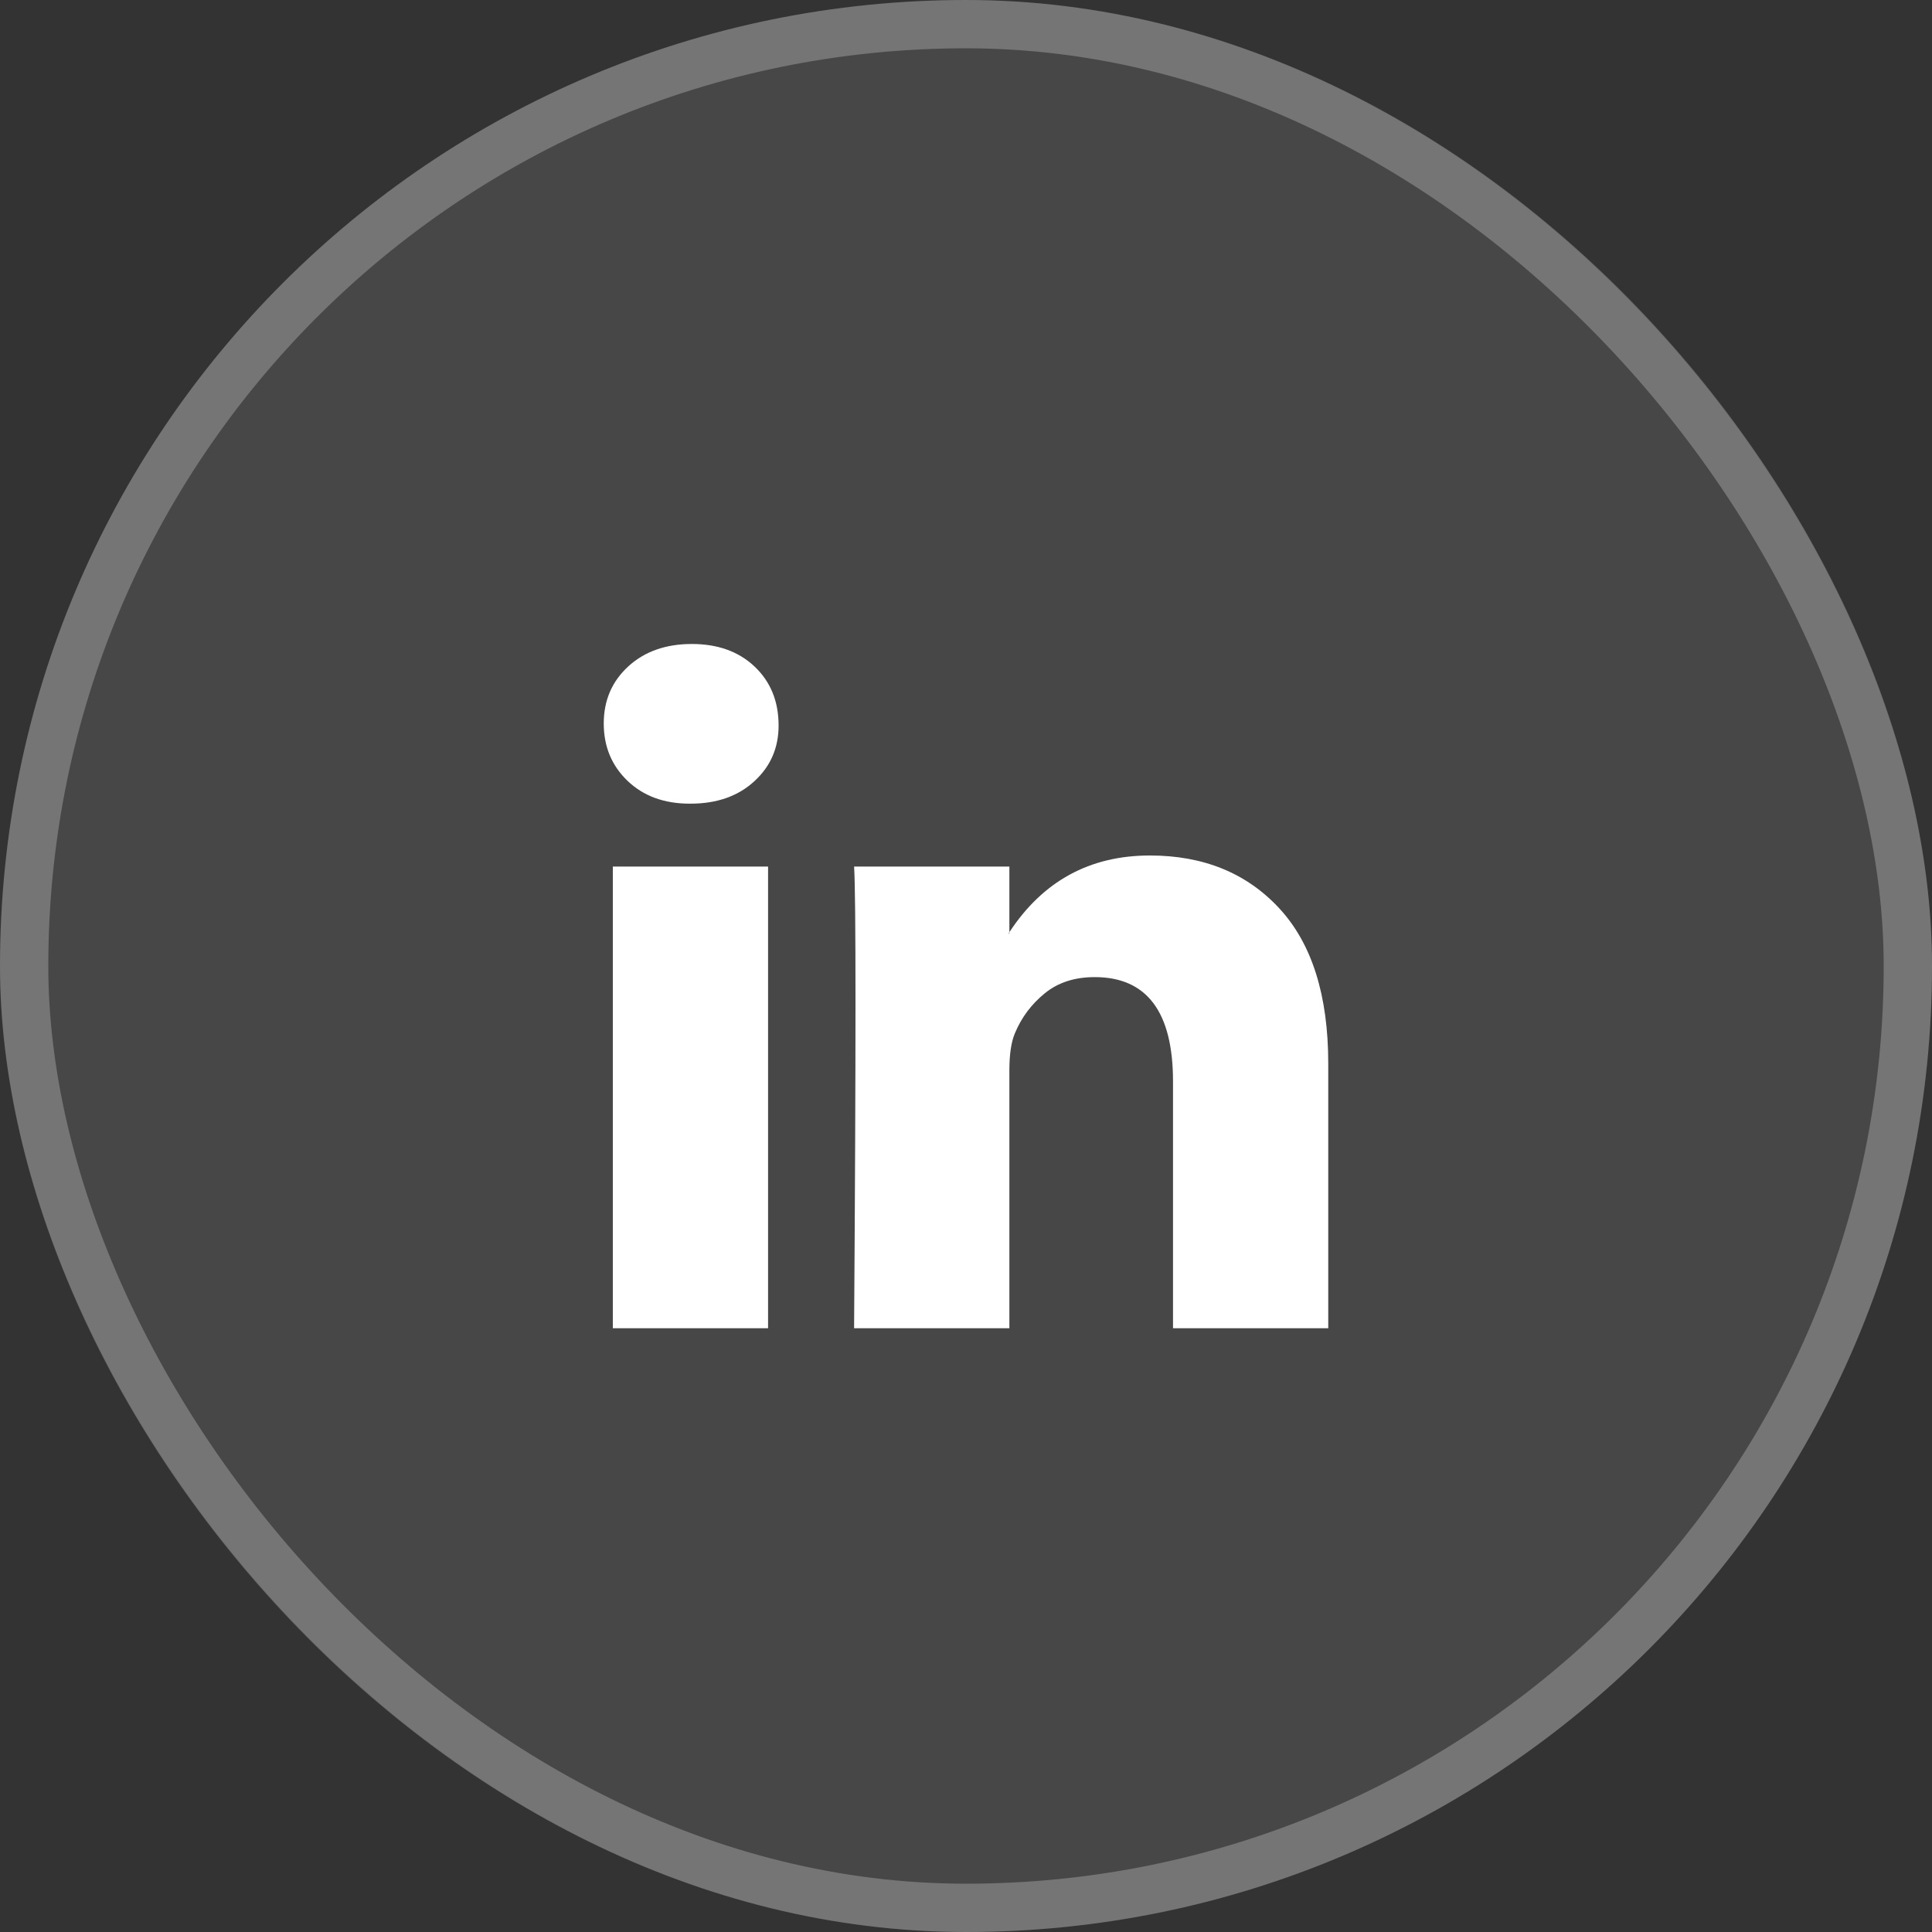
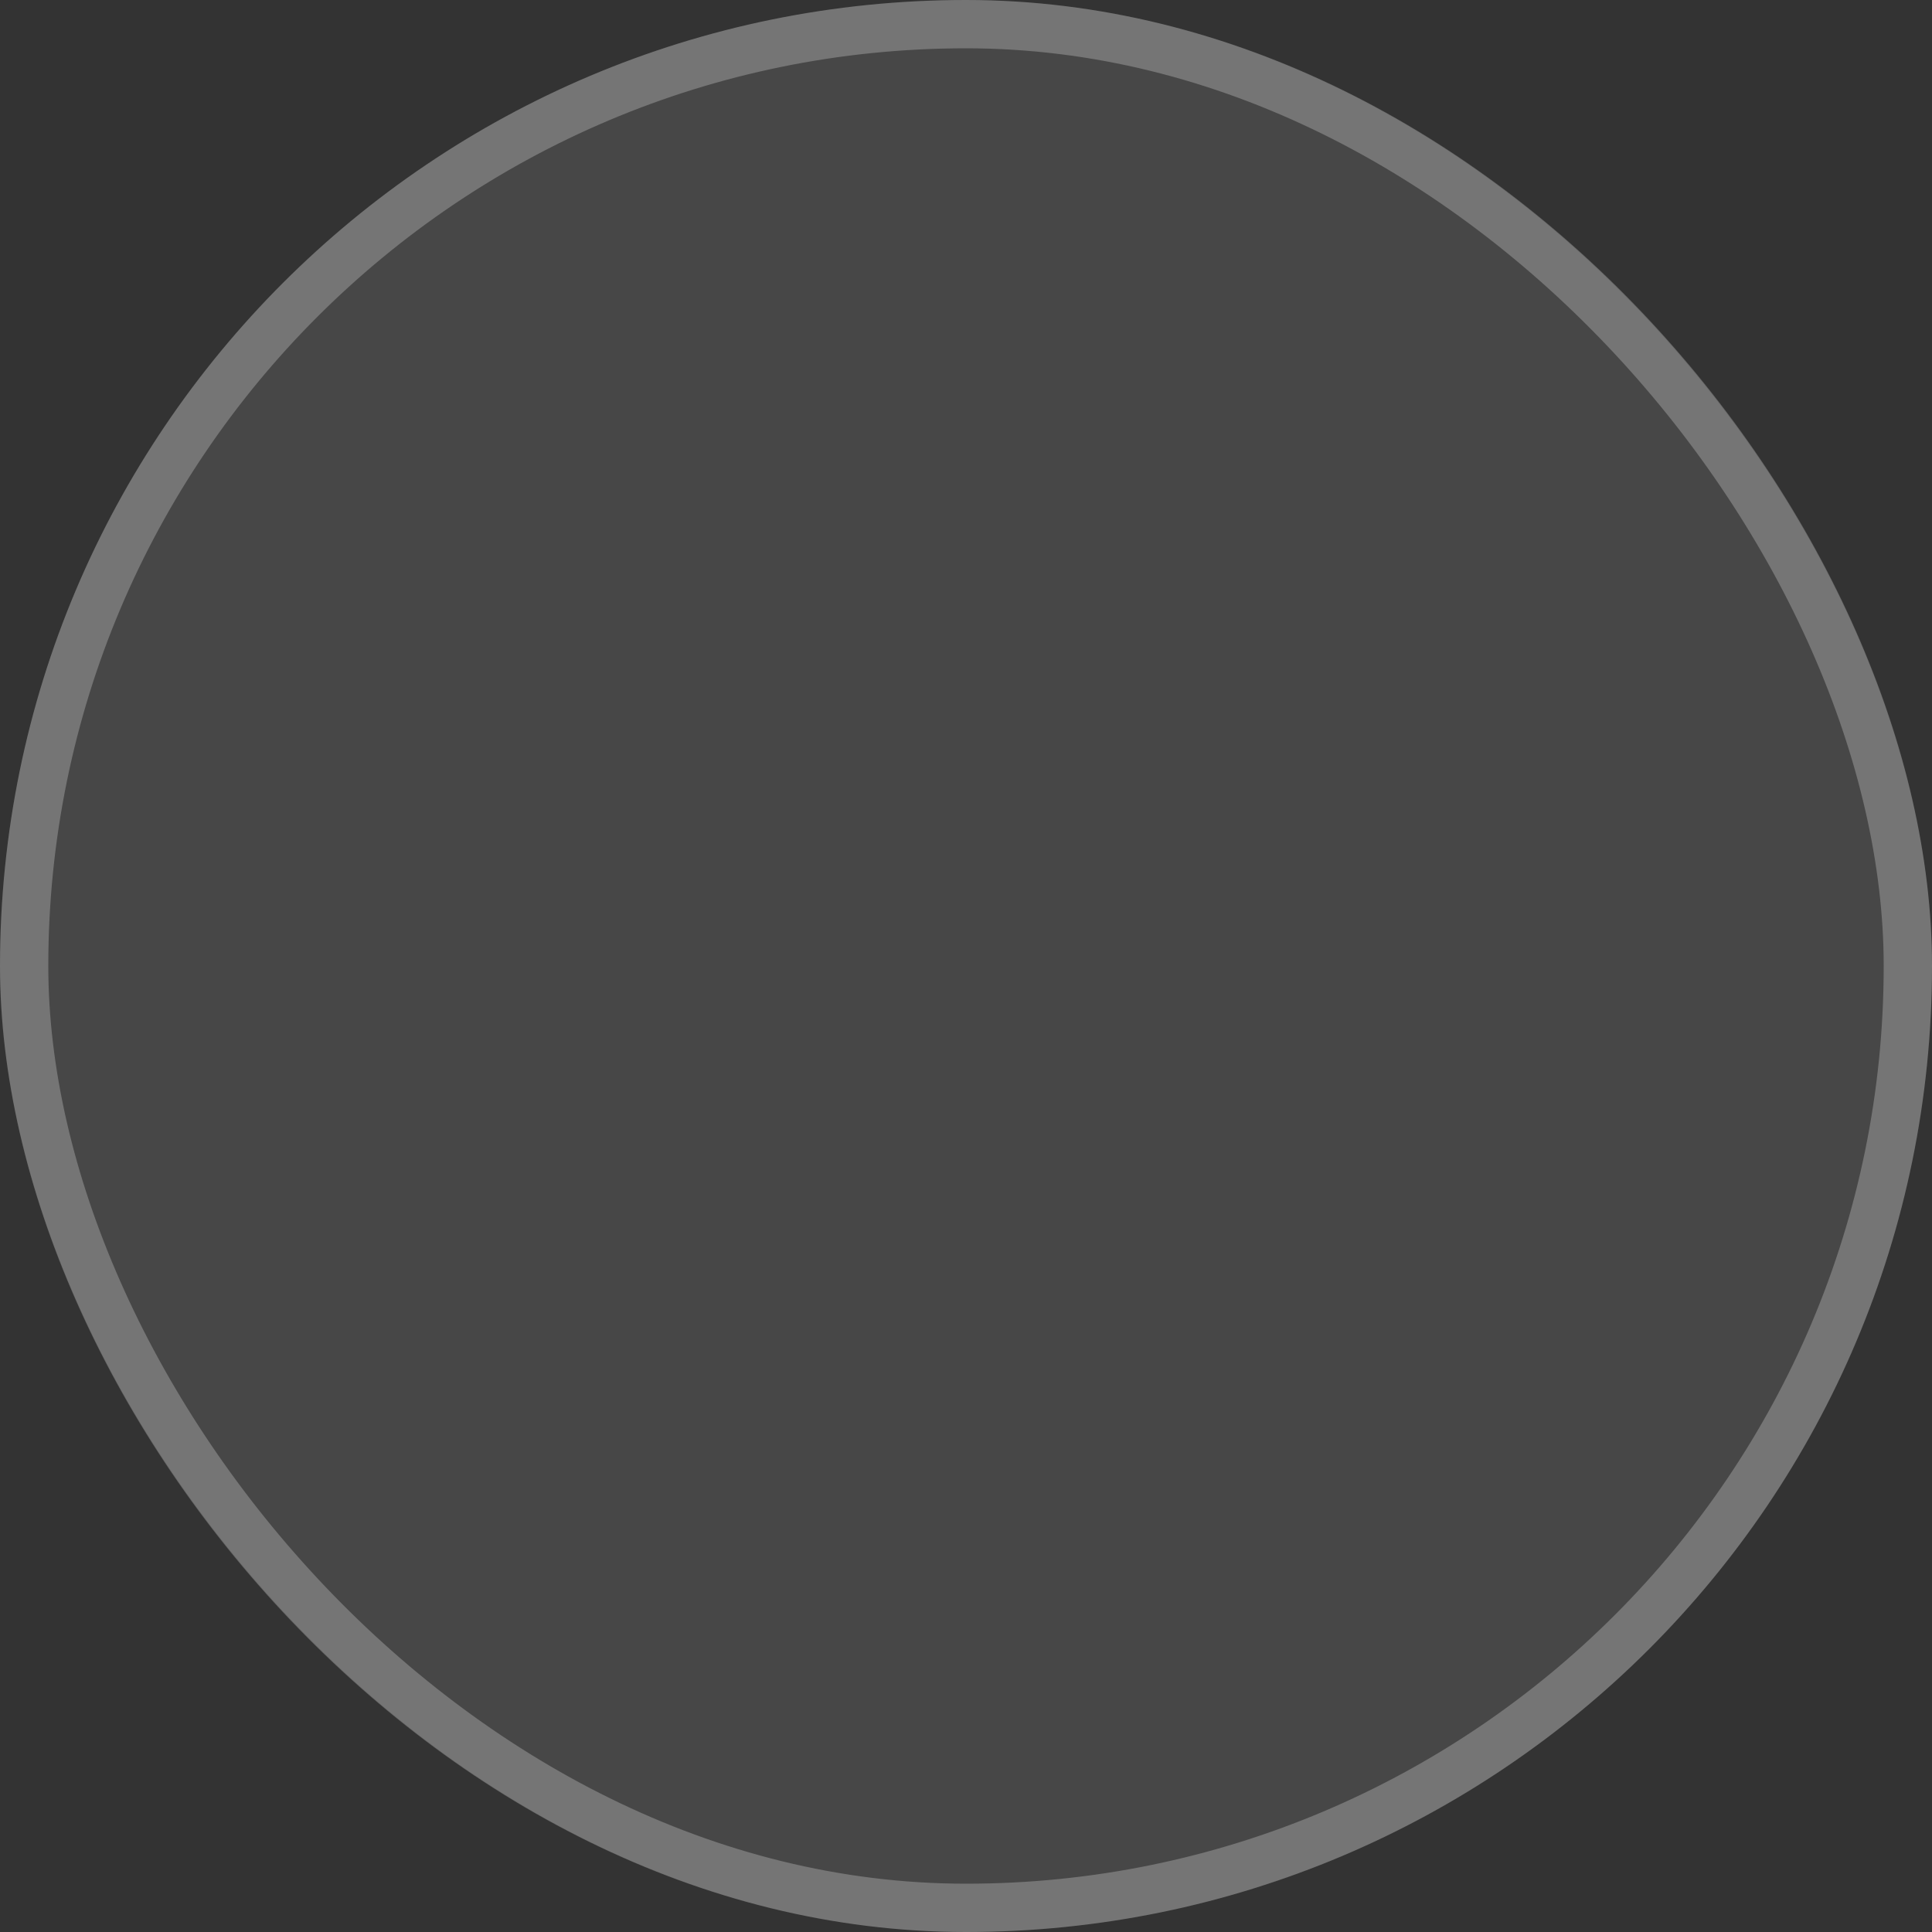
<svg xmlns="http://www.w3.org/2000/svg" width="40" height="40" viewBox="0 0 40 40" fill="none">
  <rect x="0" y="0" width="40" height="40" fill="#333333" stroke="none" />
  <rect width="40" height="40" rx="20" fill="white" fill-opacity="0.1" />
  <rect x="0.5" y="0.5" width="39" height="39" rx="19.5" stroke="white" stroke-opacity="0.25" />
  <g clip-path="url(#clip0_893_3349)">
-     <path d="M12.5 14.979C12.5 14.502 12.669 14.108 13.007 13.798C13.345 13.488 13.784 13.333 14.324 13.333C14.855 13.333 15.285 13.486 15.613 13.791C15.951 14.106 16.12 14.516 16.12 15.022C16.12 15.479 15.956 15.861 15.627 16.166C15.29 16.481 14.846 16.639 14.295 16.639H14.281C13.75 16.639 13.32 16.481 12.992 16.166C12.664 15.851 12.5 15.456 12.5 14.979ZM12.688 27.5V17.941H15.902V27.5H12.688ZM17.683 27.5H20.898V22.162C20.898 21.828 20.936 21.571 21.014 21.389C21.149 21.065 21.354 20.791 21.629 20.567C21.904 20.342 22.249 20.23 22.664 20.23C23.745 20.23 24.286 20.951 24.286 22.391V27.5H27.5V22.019C27.5 20.607 27.162 19.536 26.486 18.806C25.811 18.077 24.918 17.712 23.808 17.712C22.563 17.712 21.593 18.241 20.898 19.3V19.329H20.883L20.898 19.3V17.941H17.683C17.703 18.246 17.712 19.195 17.712 20.788C17.712 22.381 17.703 24.619 17.683 27.5Z" fill="white" />
+     <path d="M12.5 14.979C12.5 14.502 12.669 14.108 13.007 13.798C13.345 13.488 13.784 13.333 14.324 13.333C14.855 13.333 15.285 13.486 15.613 13.791C15.951 14.106 16.12 14.516 16.12 15.022C16.12 15.479 15.956 15.861 15.627 16.166C15.29 16.481 14.846 16.639 14.295 16.639H14.281C13.75 16.639 13.32 16.481 12.992 16.166C12.664 15.851 12.5 15.456 12.5 14.979ZM12.688 27.5V17.941H15.902V27.5H12.688ZH20.898V22.162C20.898 21.828 20.936 21.571 21.014 21.389C21.149 21.065 21.354 20.791 21.629 20.567C21.904 20.342 22.249 20.23 22.664 20.23C23.745 20.23 24.286 20.951 24.286 22.391V27.5H27.5V22.019C27.5 20.607 27.162 19.536 26.486 18.806C25.811 18.077 24.918 17.712 23.808 17.712C22.563 17.712 21.593 18.241 20.898 19.3V19.329H20.883L20.898 19.3V17.941H17.683C17.703 18.246 17.712 19.195 17.712 20.788C17.712 22.381 17.703 24.619 17.683 27.5Z" fill="white" />
  </g>
  <defs>
    <clipPath id="clip0_893_3349">
-       <rect width="15" height="14.167" fill="white" transform="translate(12.5 13.333)" />
-     </clipPath>
+       </clipPath>
  </defs>
</svg>